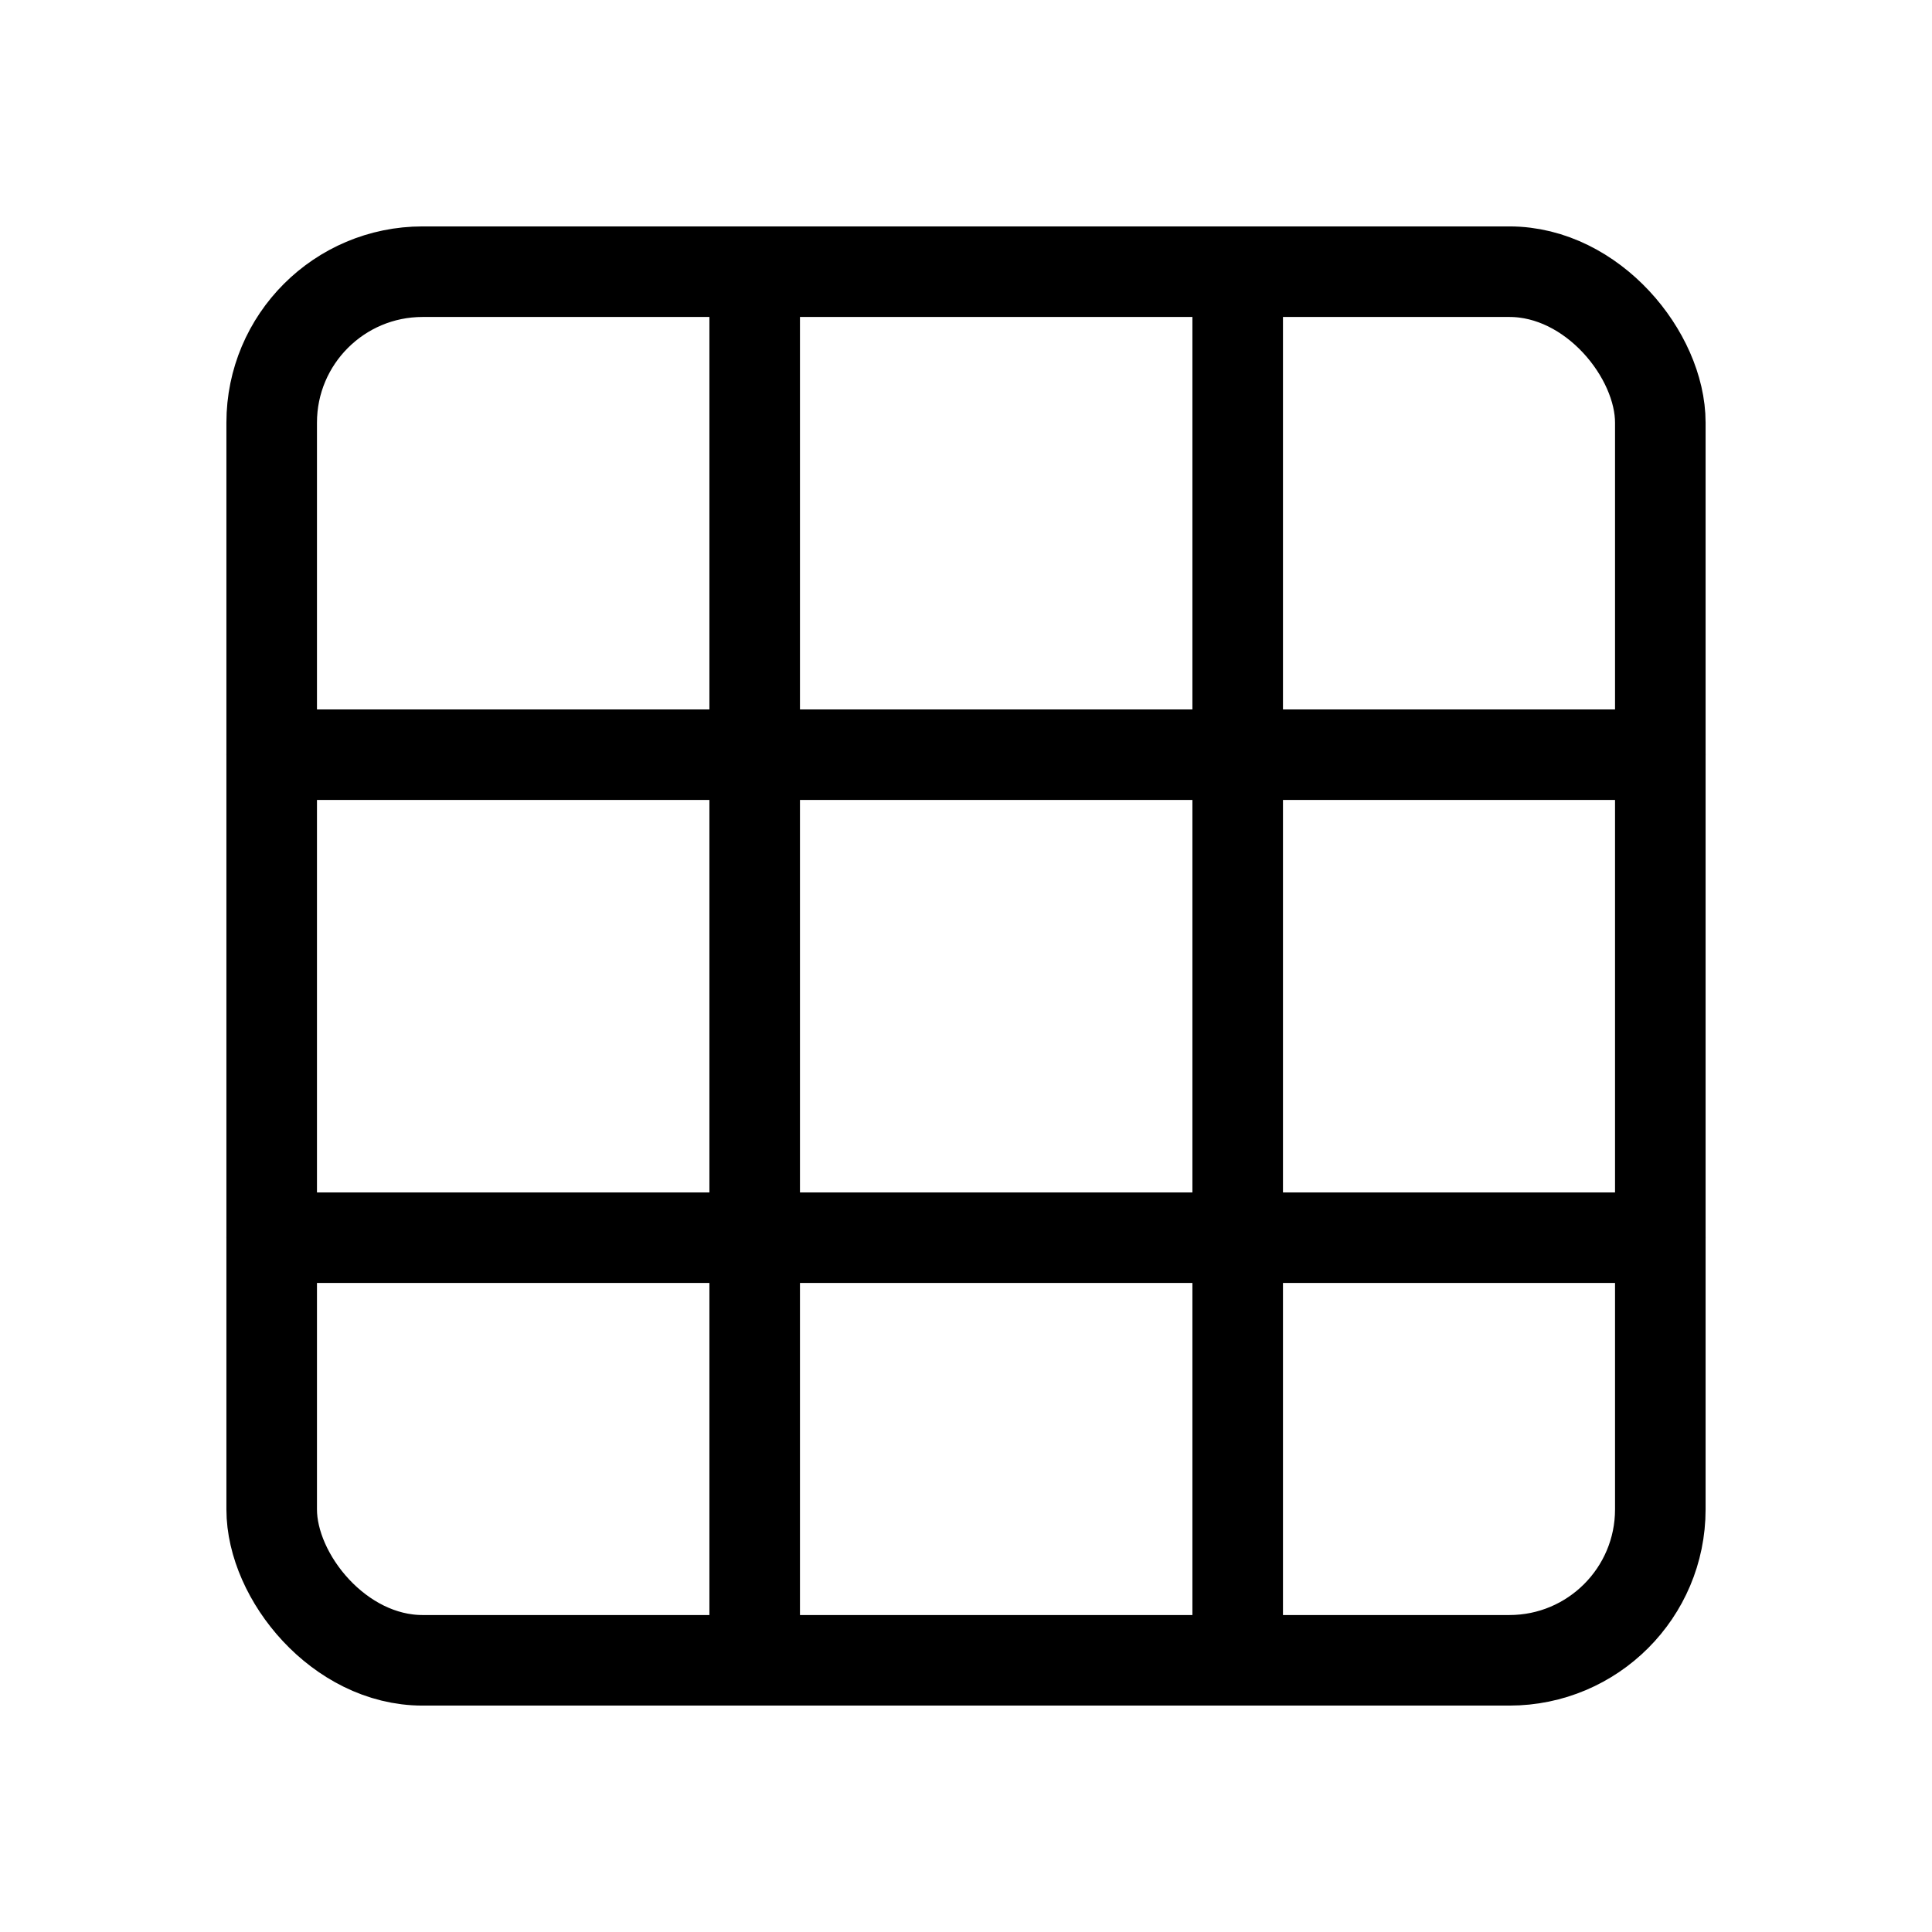
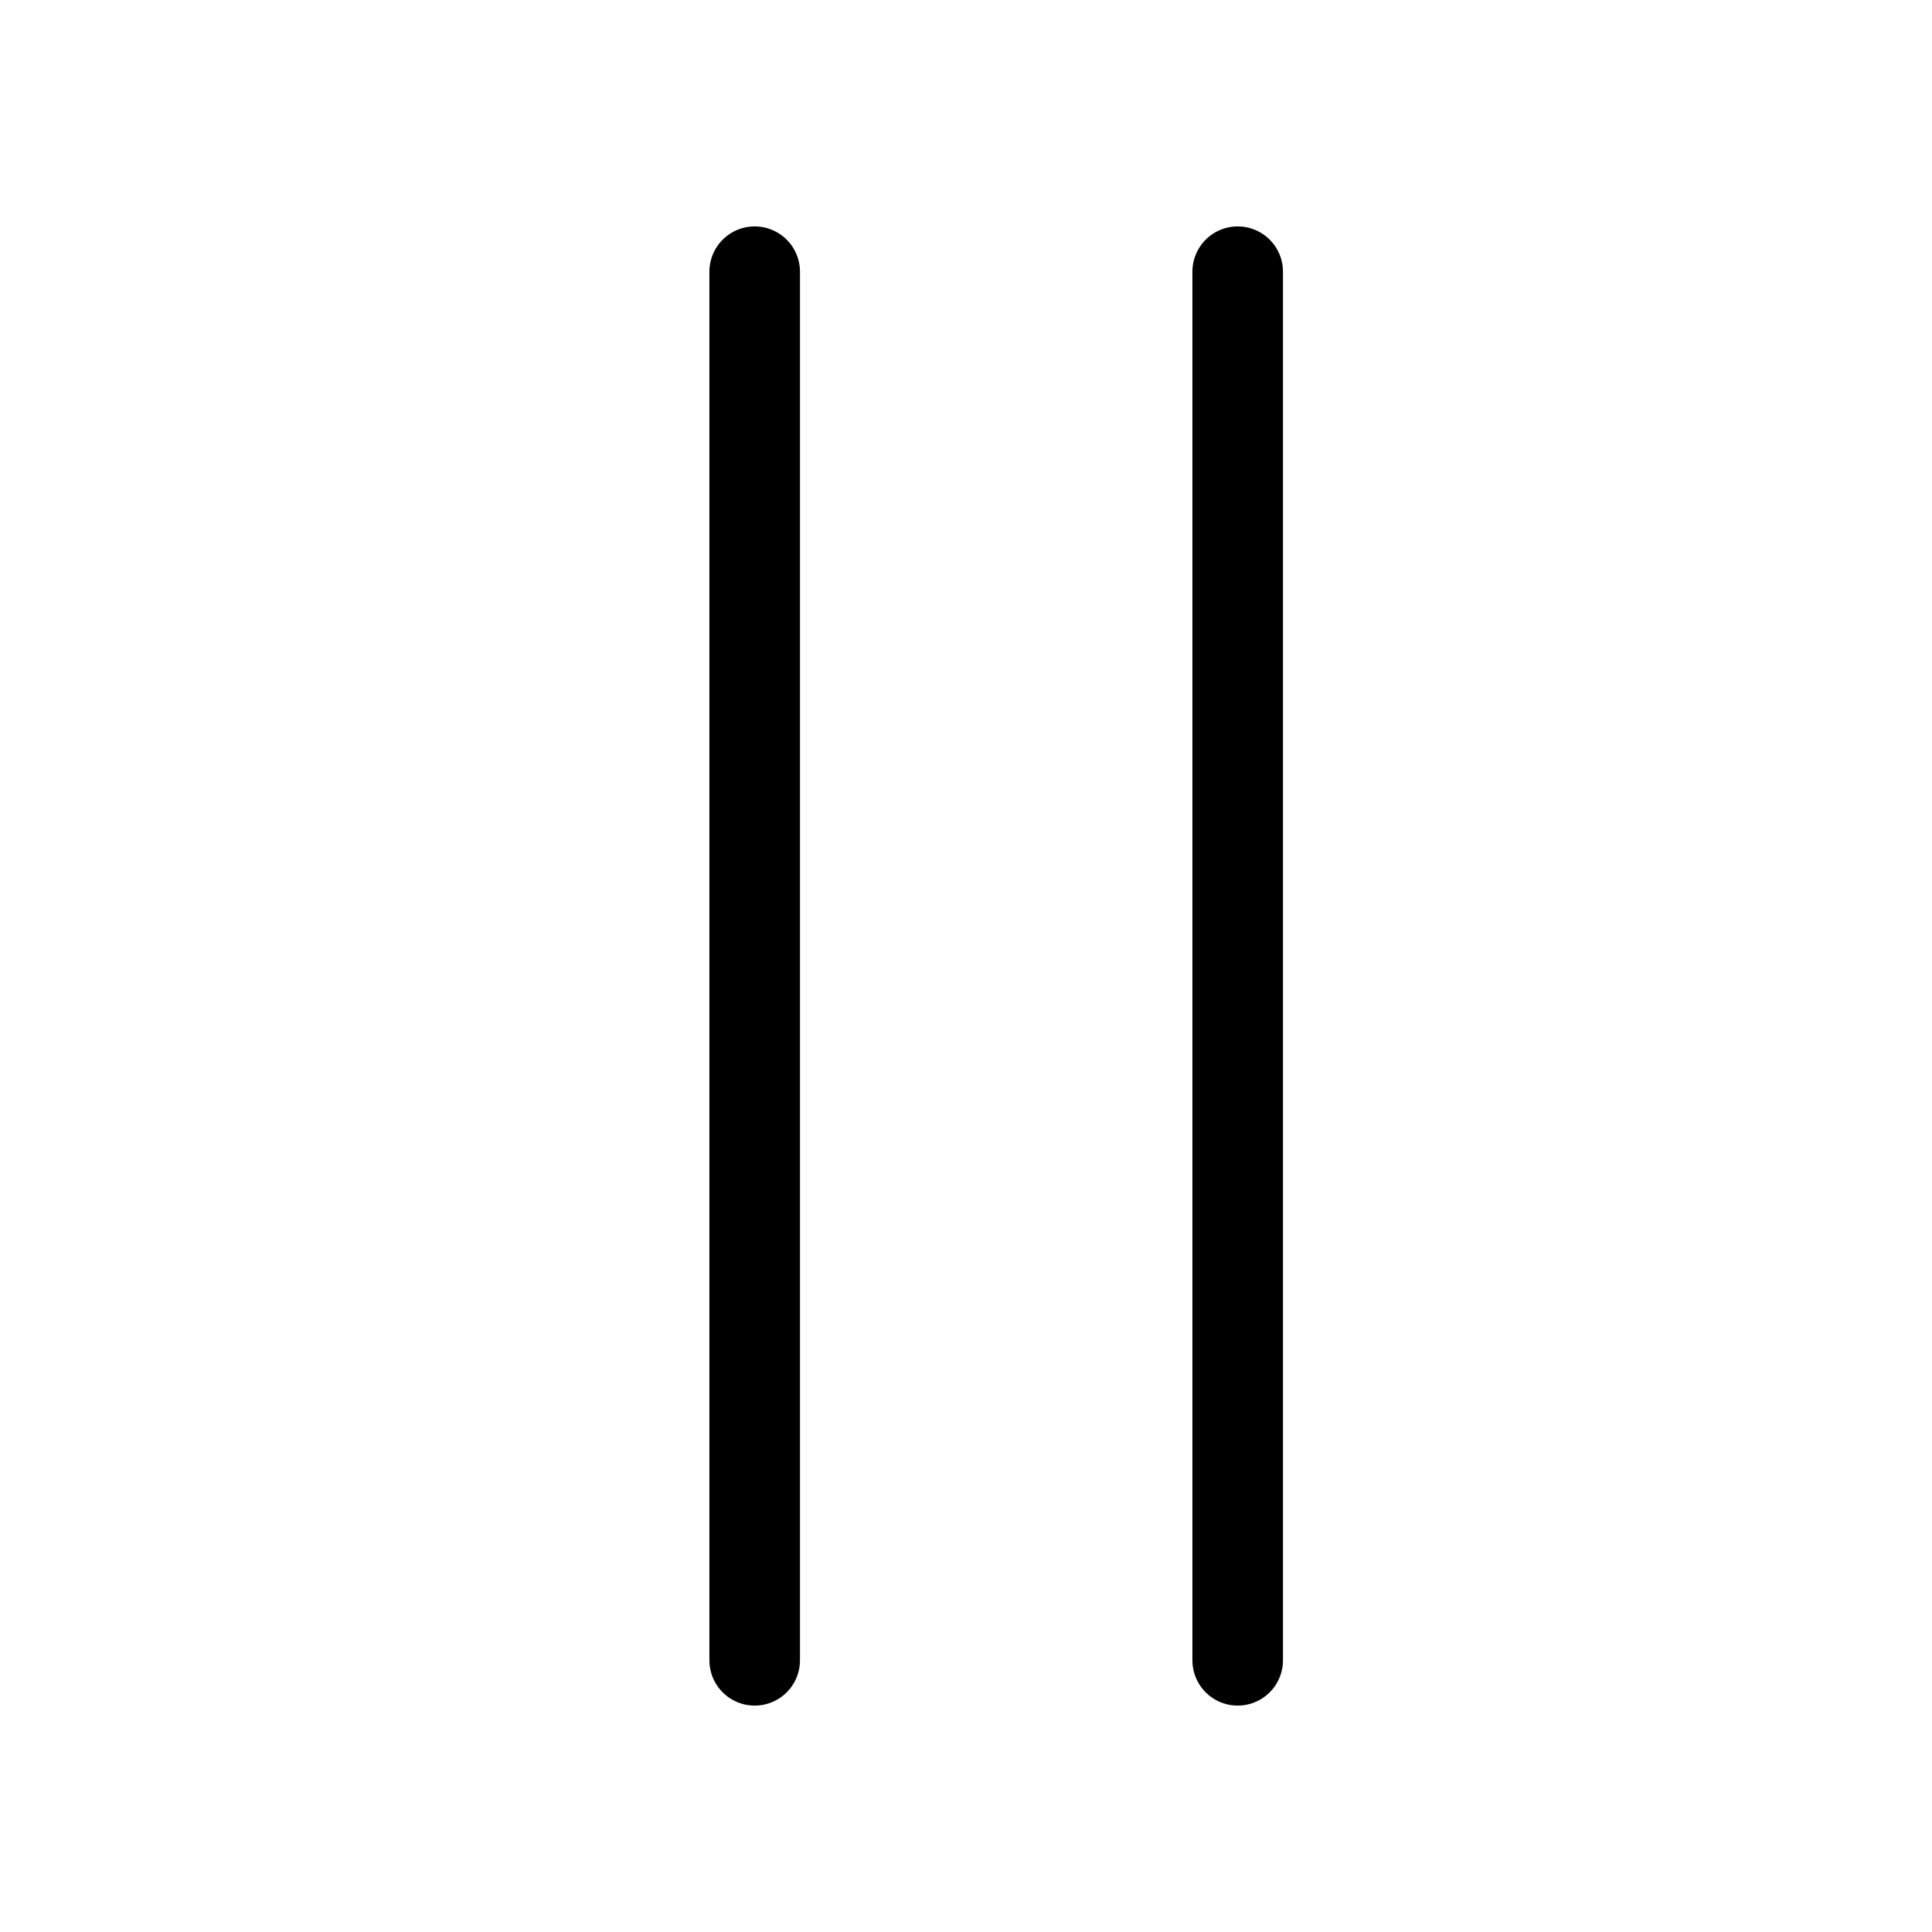
<svg xmlns="http://www.w3.org/2000/svg" width="128" height="128" viewBox="0 0 128 128" fill="none" stroke="black" stroke-width="6" stroke-linecap="round" stroke-linejoin="round">
-   <rect x="18" y="18" width="92" height="92" rx="10" />
-   <path d="M18 50 H110" />
-   <path d="M18 82 H110" />
  <path d="M50 18 V110" />
  <path d="M82 18 V110" />
</svg>